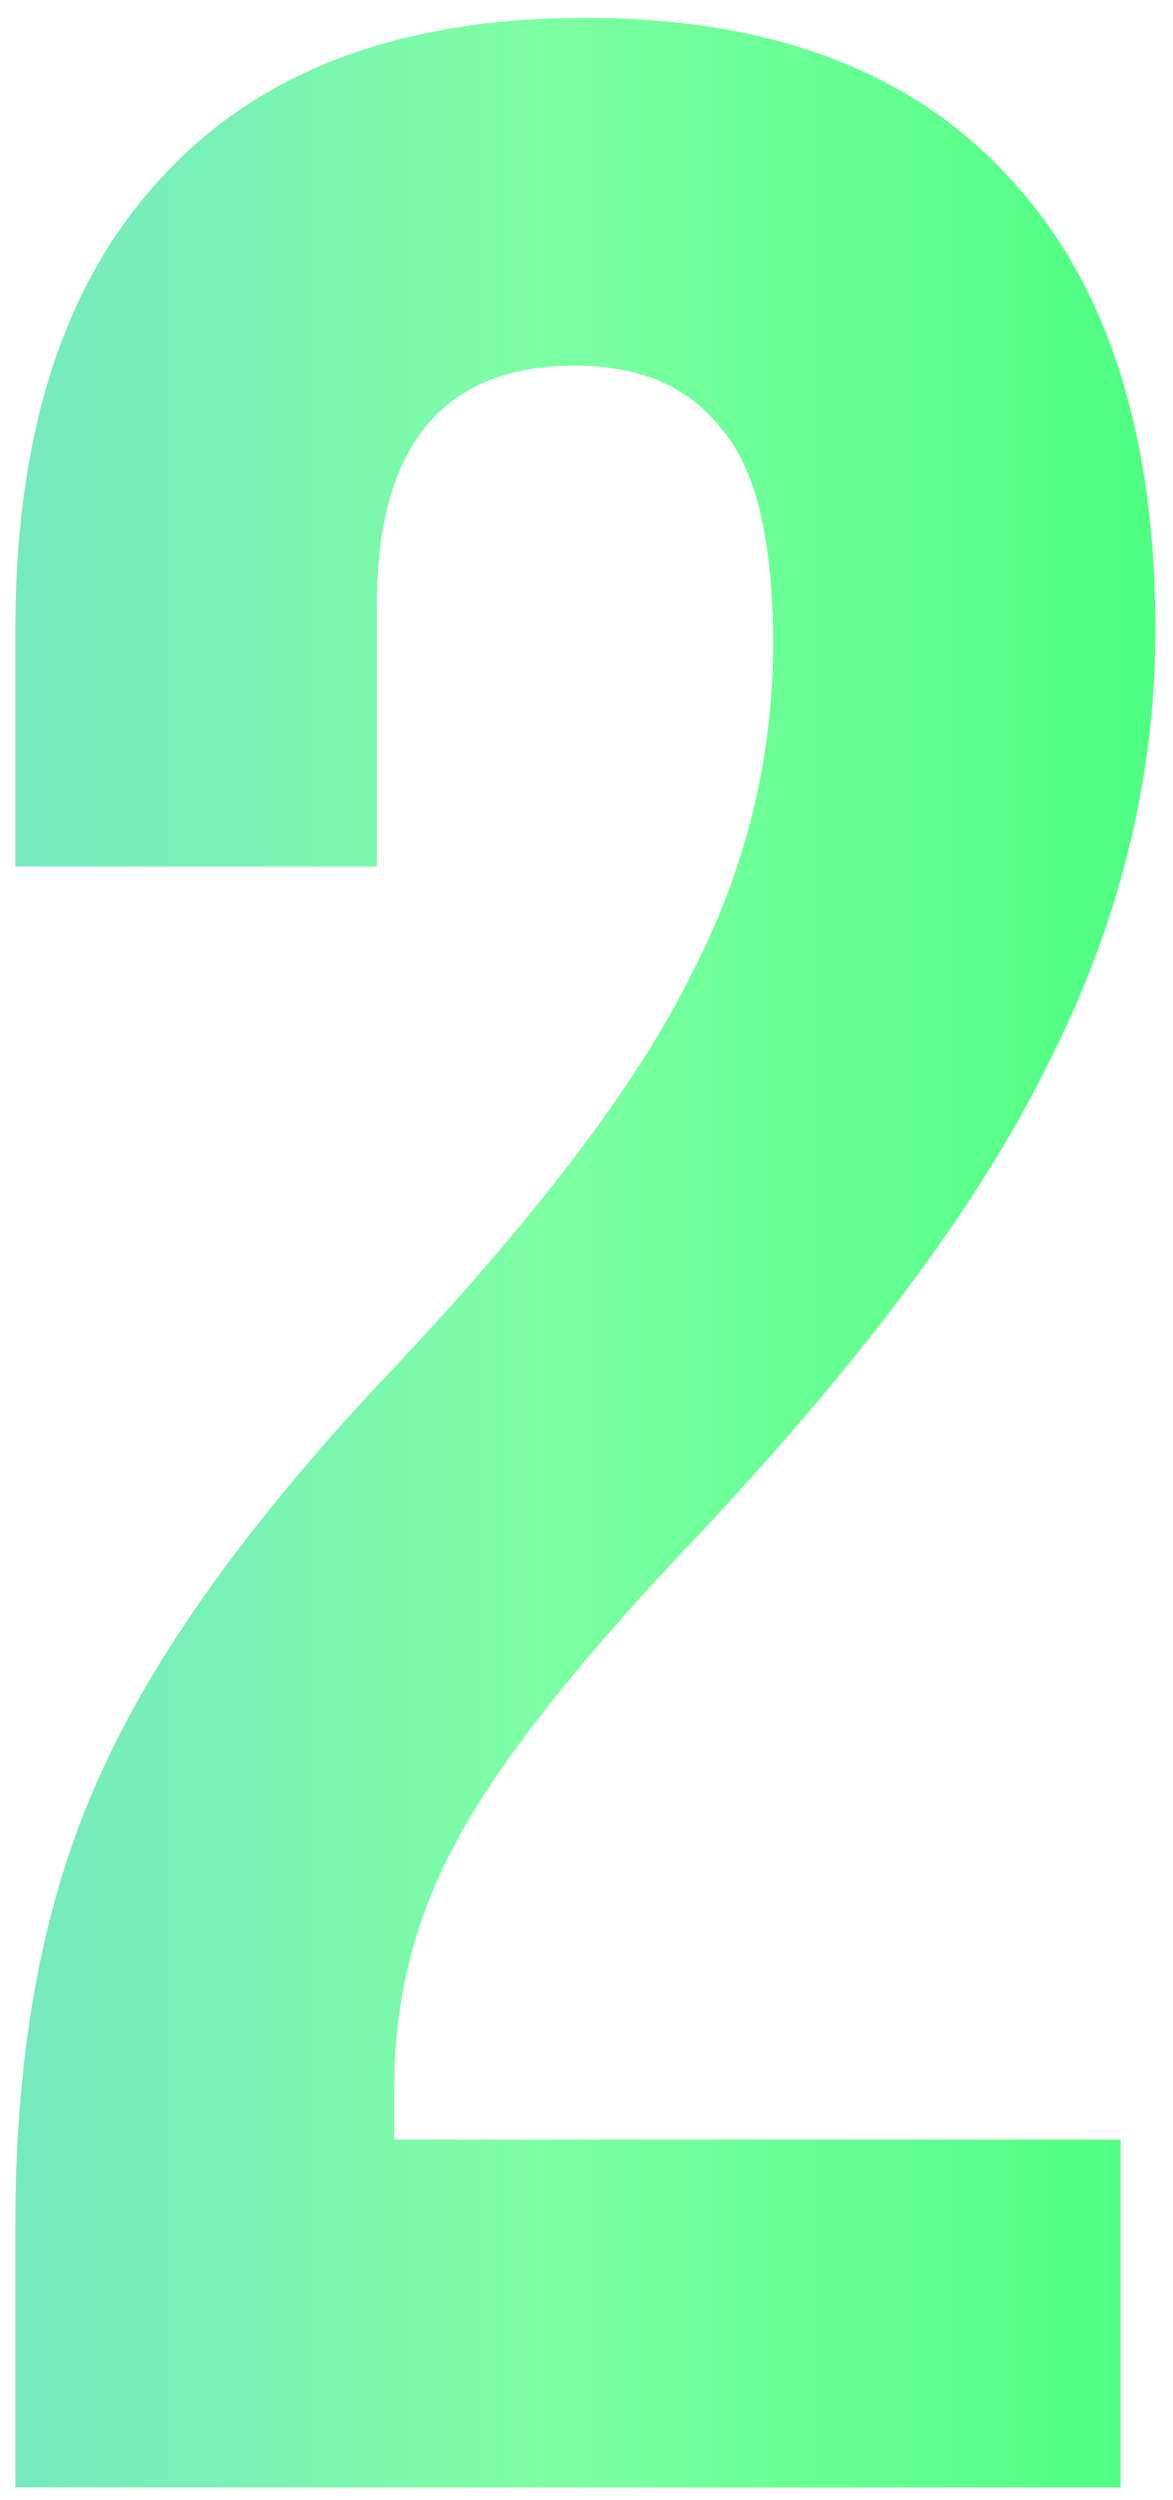
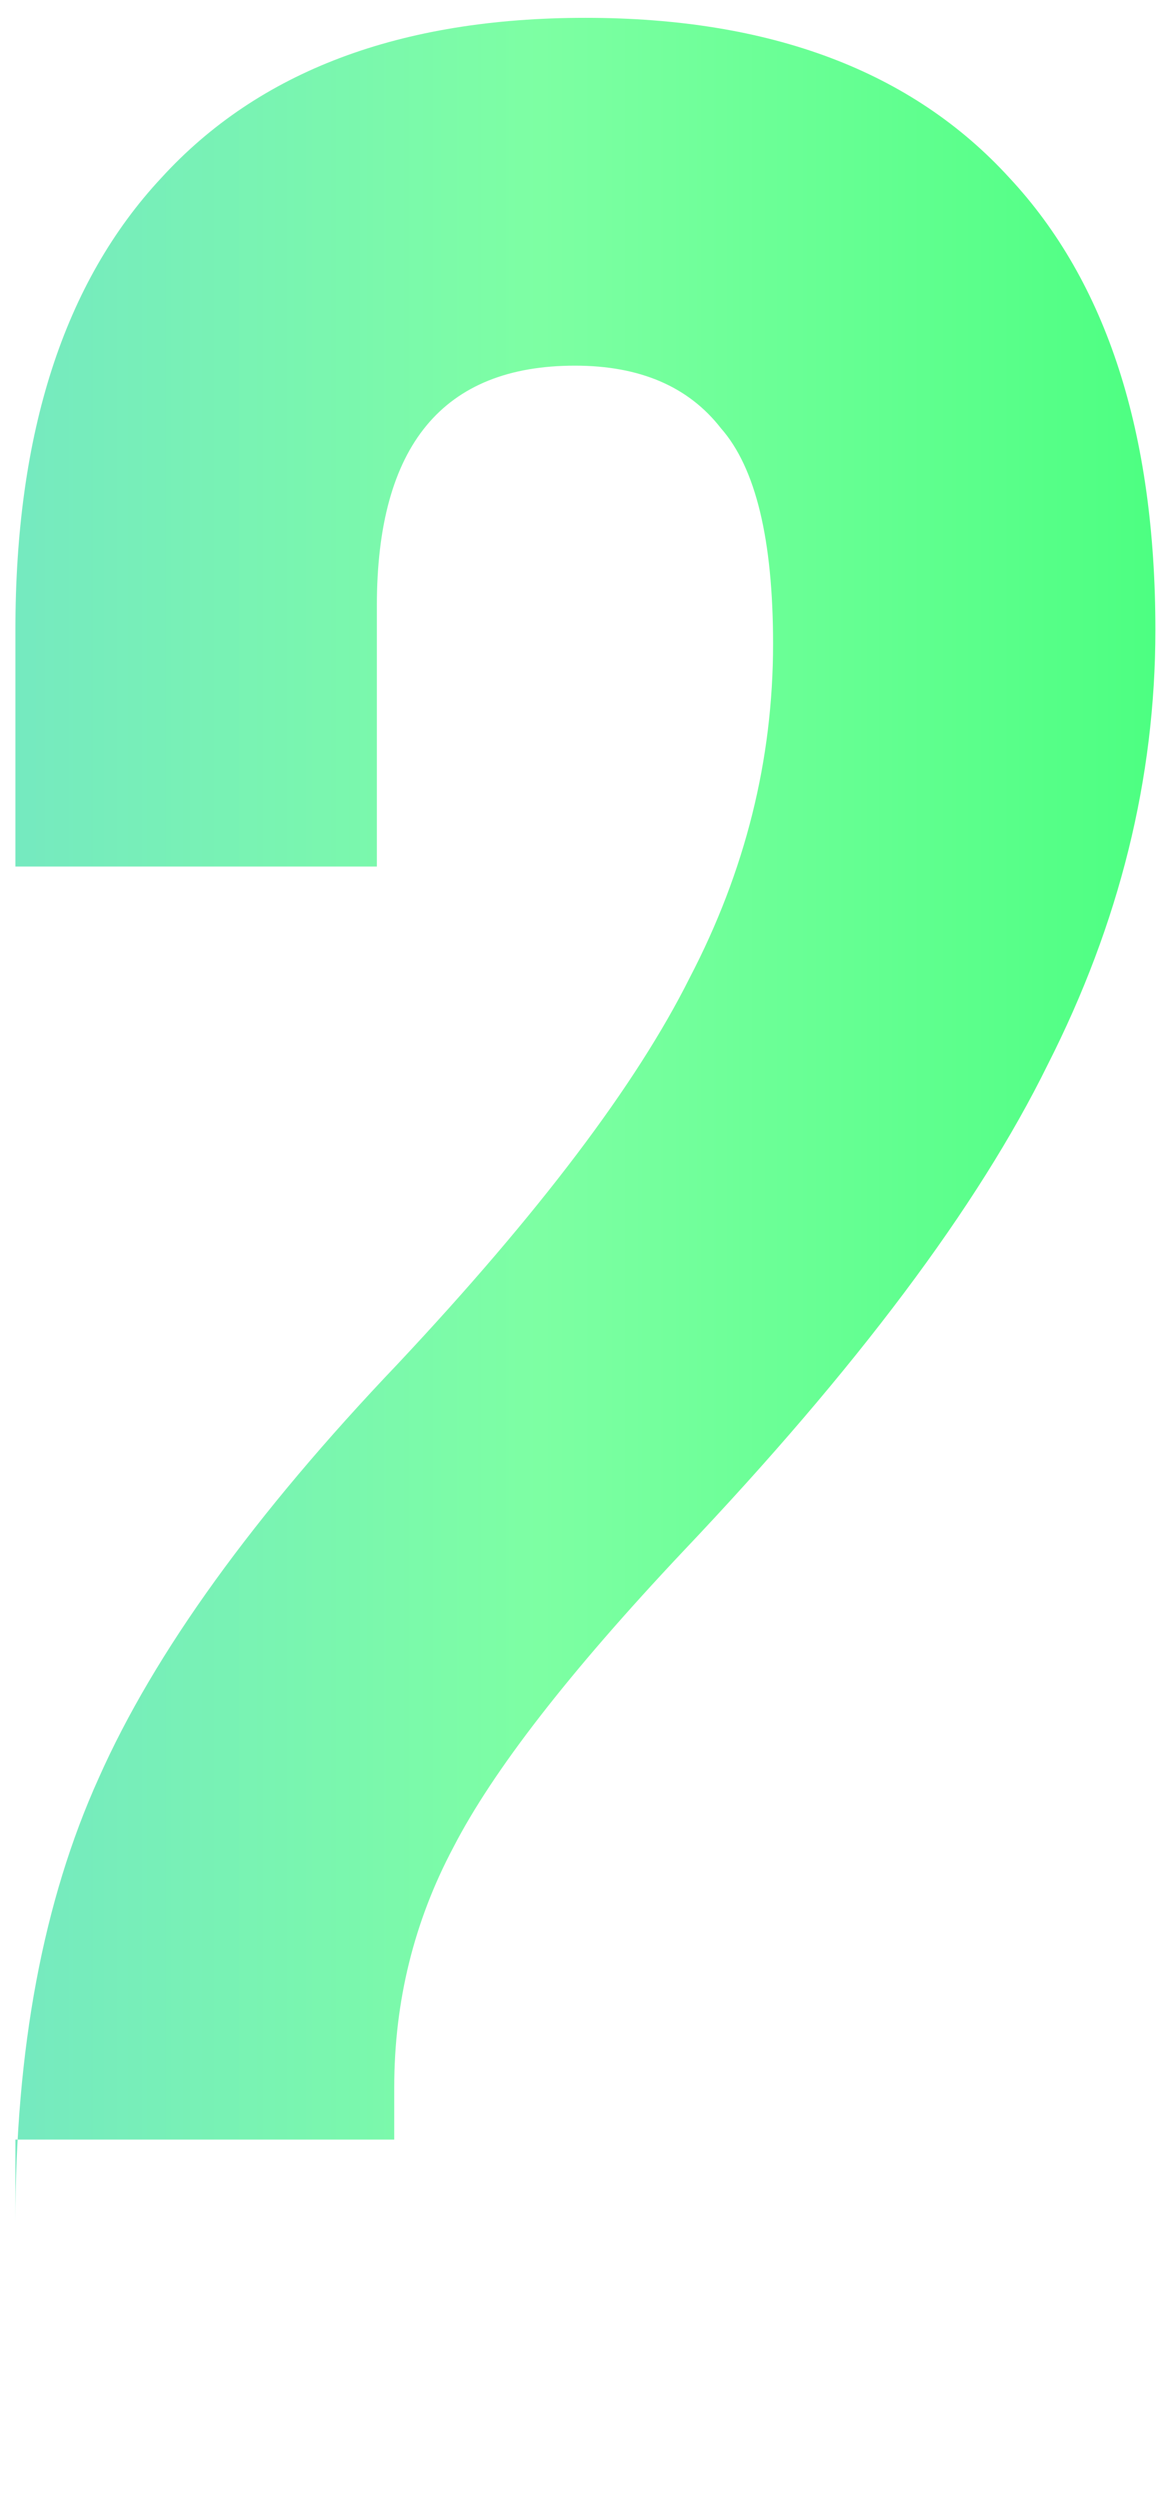
<svg xmlns="http://www.w3.org/2000/svg" width="54" height="115" viewBox="0 0 54 115" fill="none">
-   <path d="M0.709 102.26C0.709 94.26 1.989 87.433 4.549 81.78C7.109 76.02 11.695 69.674 18.309 62.74C24.815 55.807 29.295 49.887 31.749 44.98C34.309 40.074 35.589 34.953 35.589 29.62C35.589 24.82 34.789 21.514 33.189 19.7C31.695 17.78 29.455 16.82 26.469 16.82C20.389 16.82 17.349 20.5 17.349 27.86V39.86H0.709V28.98C0.709 19.913 2.949 12.98 7.429 8.18C11.909 3.273 18.415 0.82 26.949 0.82C35.482 0.82 41.989 3.273 46.469 8.18C50.949 12.98 53.189 19.913 53.189 28.98C53.189 35.807 51.535 42.474 48.229 48.98C45.029 55.487 39.429 62.953 31.429 71.38C26.202 76.927 22.682 81.46 20.869 84.98C19.055 88.394 18.149 92.073 18.149 96.02V98.42H51.589V114.42H0.709V102.26Z" fill="url(#paint0_linear_134_1100)" />
+   <path d="M0.709 102.26C0.709 94.26 1.989 87.433 4.549 81.78C7.109 76.02 11.695 69.674 18.309 62.74C24.815 55.807 29.295 49.887 31.749 44.98C34.309 40.074 35.589 34.953 35.589 29.62C35.589 24.82 34.789 21.514 33.189 19.7C31.695 17.78 29.455 16.82 26.469 16.82C20.389 16.82 17.349 20.5 17.349 27.86V39.86H0.709V28.98C0.709 19.913 2.949 12.98 7.429 8.18C11.909 3.273 18.415 0.82 26.949 0.82C35.482 0.82 41.989 3.273 46.469 8.18C50.949 12.98 53.189 19.913 53.189 28.98C53.189 35.807 51.535 42.474 48.229 48.98C45.029 55.487 39.429 62.953 31.429 71.38C26.202 76.927 22.682 81.46 20.869 84.98C19.055 88.394 18.149 92.073 18.149 96.02V98.42H51.589H0.709V102.26Z" fill="url(#paint0_linear_134_1100)" />
  <defs>
    <linearGradient id="paint0_linear_134_1100" x1="-3" y1="70.92" x2="56" y2="70.92" gradientUnits="userSpaceOnUse">
      <stop stop-color="#74E6C4" />
      <stop offset="0.474" stop-color="#7DFFA3" />
      <stop offset="1" stop-color="#48FF7E" />
    </linearGradient>
  </defs>
</svg>